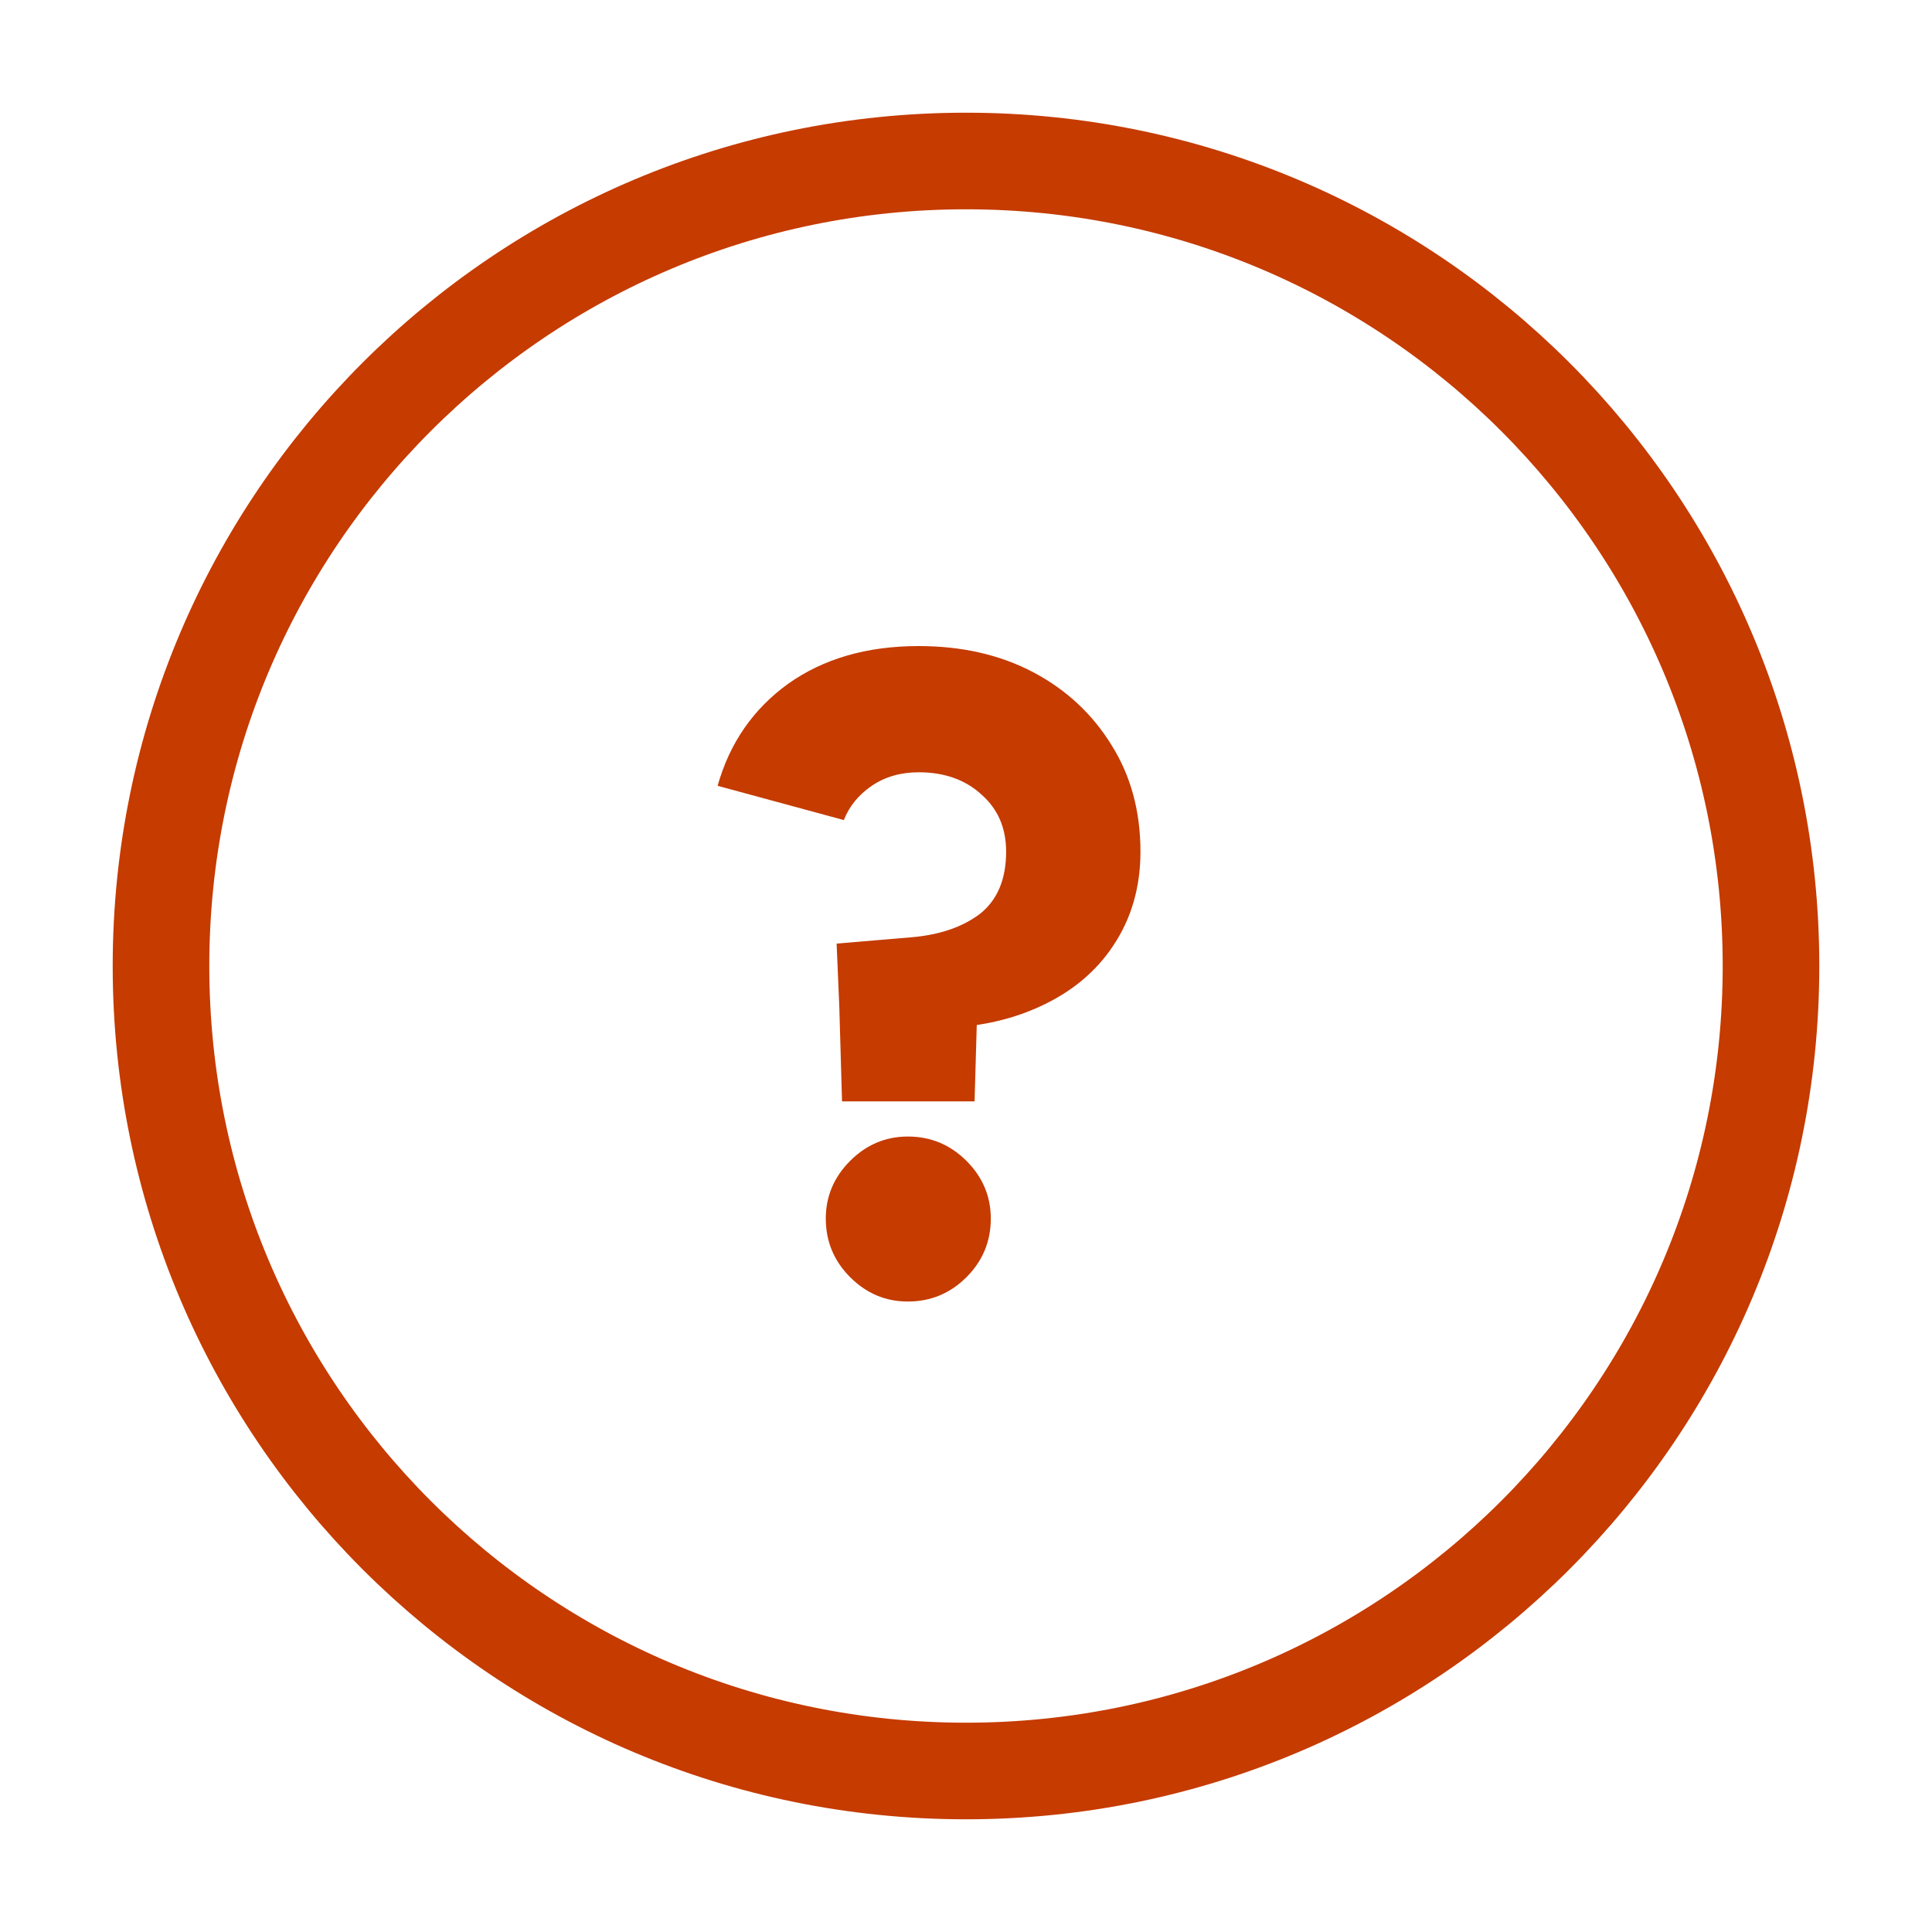
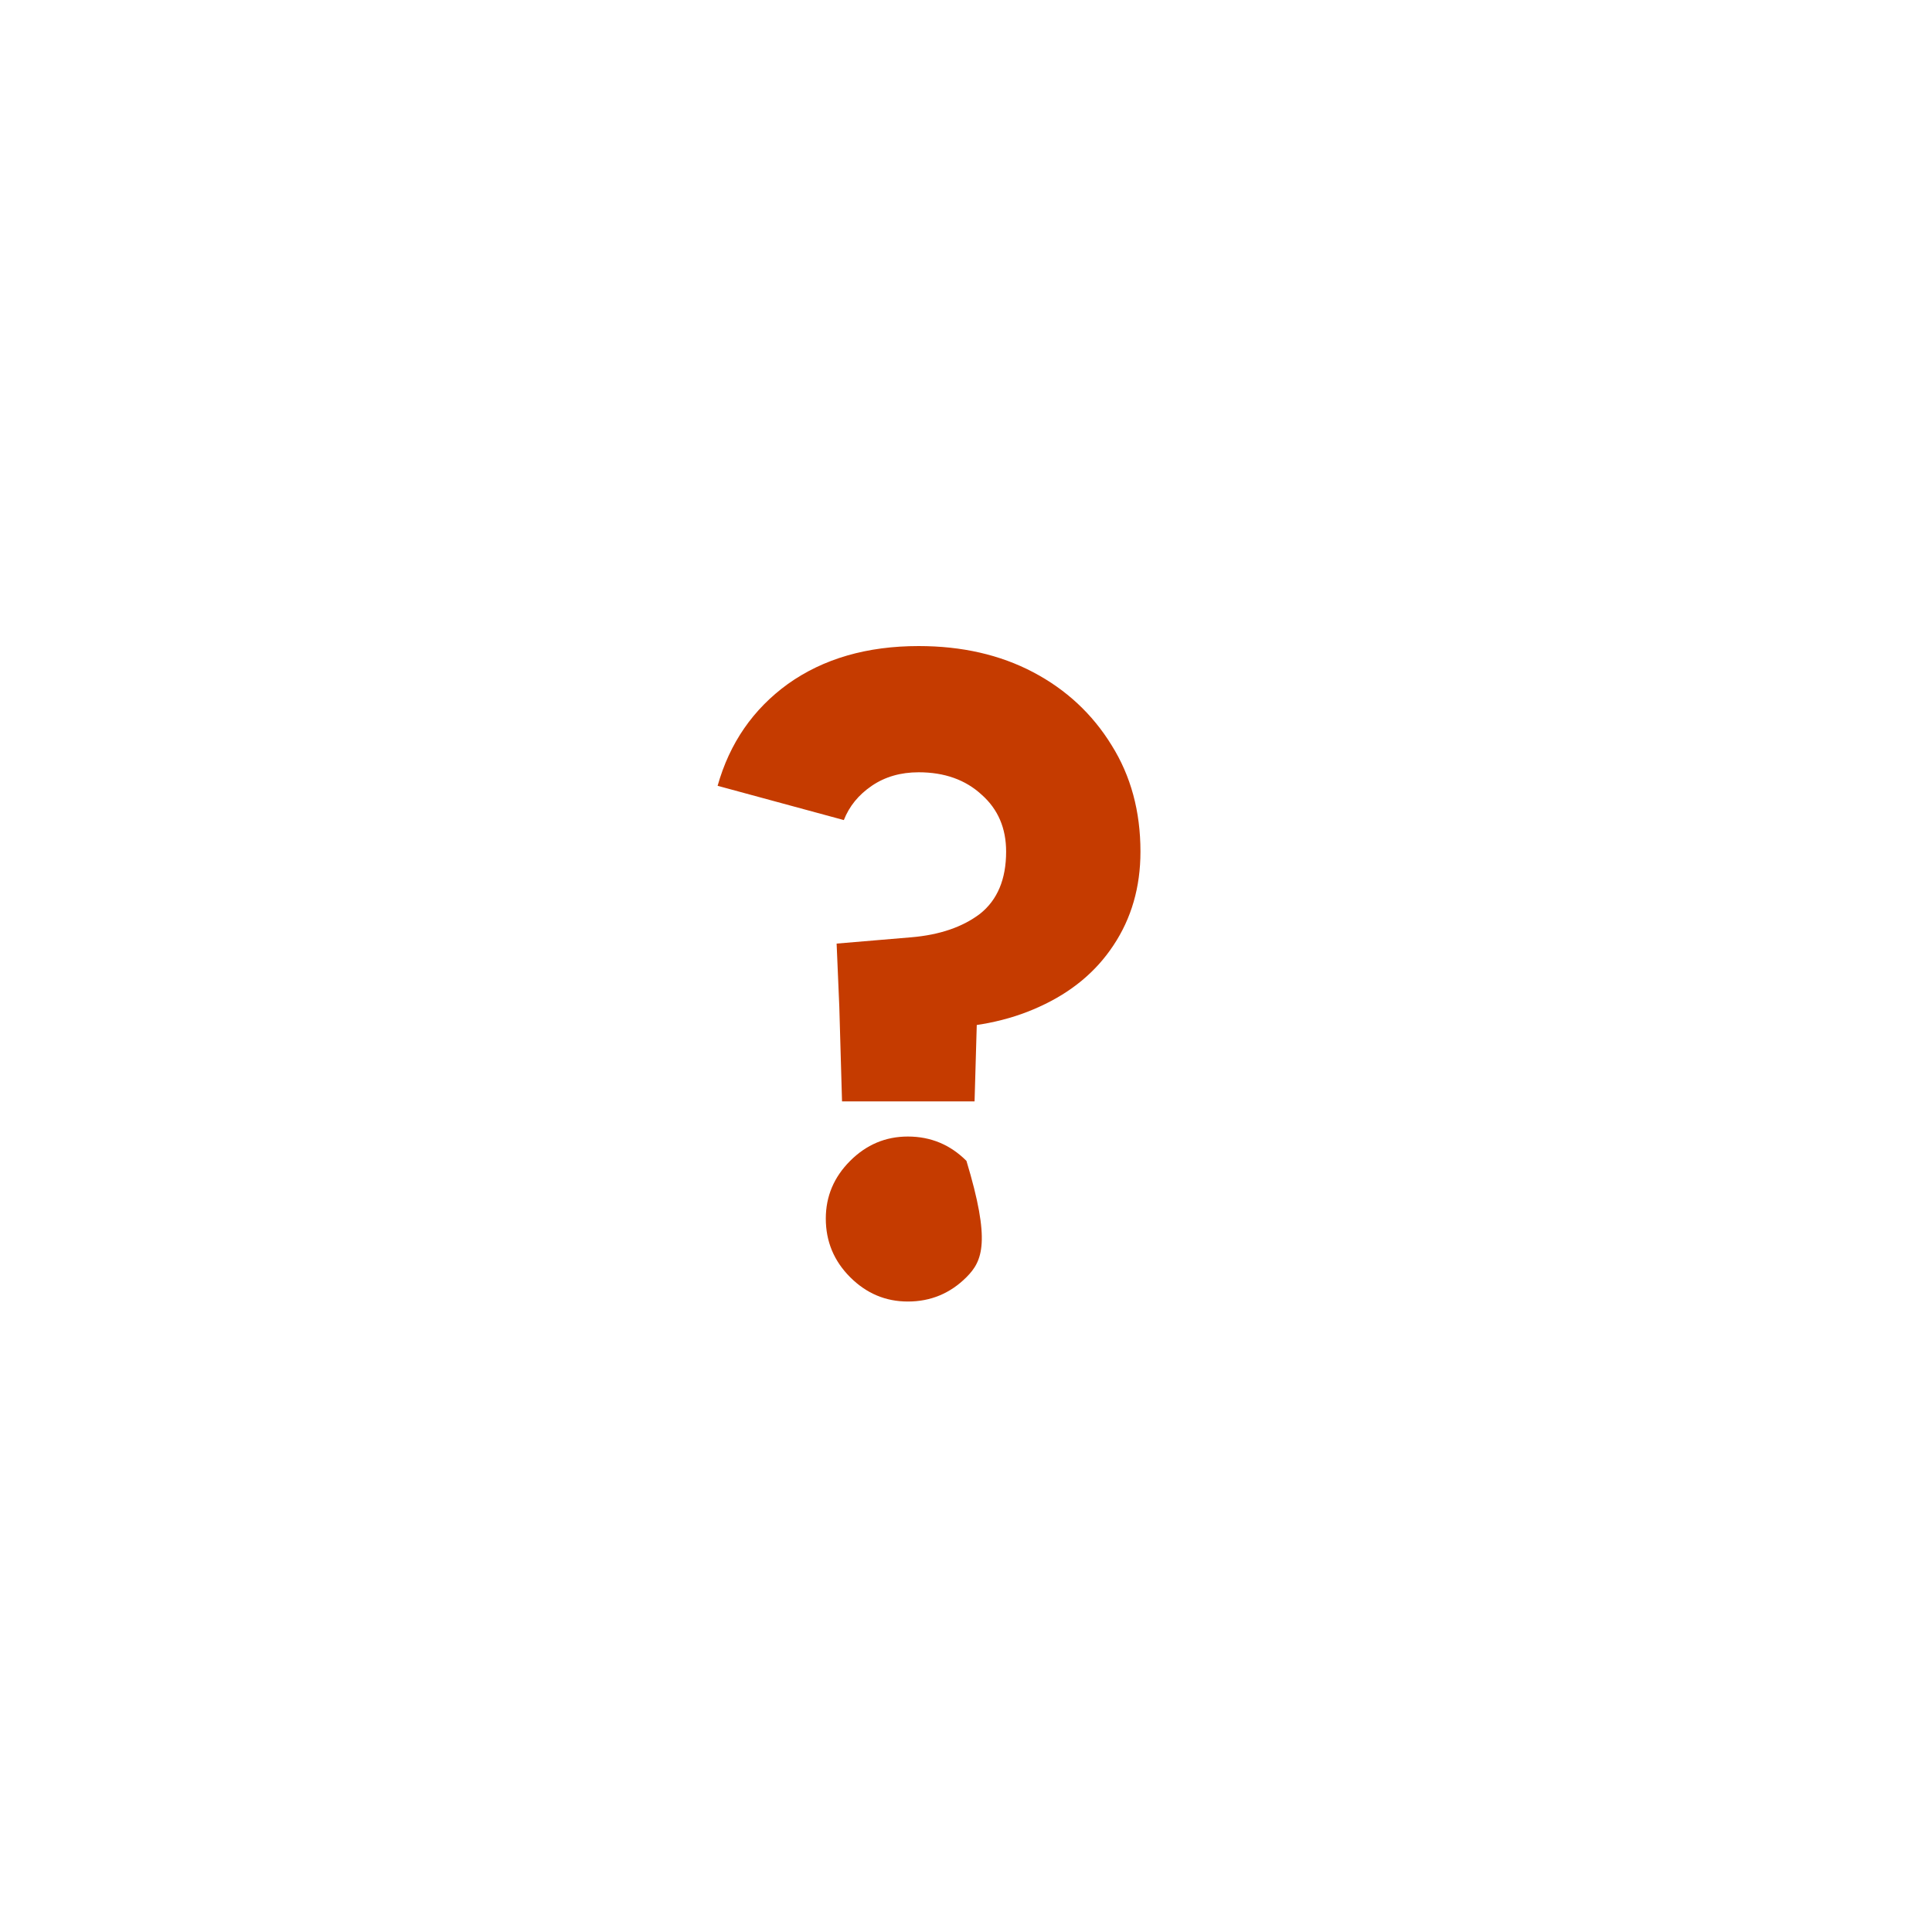
<svg xmlns="http://www.w3.org/2000/svg" width="60" height="60" viewBox="0 0 60 60" fill="none">
-   <path d="M30 55C43.807 55 55 43.807 55 30C55 16.193 43.807 5 30 5C16.193 5 5 16.193 5 30C5 43.807 16.193 55 30 55Z" stroke="#C53B00" stroke-width="3" />
-   <path d="M26.094 31.936L25.982 29.304L28.306 29.108C29.183 29.033 29.892 28.791 30.434 28.38C30.975 27.951 31.246 27.307 31.246 26.448C31.246 25.72 30.994 25.132 30.49 24.684C29.986 24.217 29.332 23.984 28.53 23.984C27.97 23.984 27.485 24.124 27.074 24.404C26.663 24.684 26.374 25.039 26.206 25.468L22.286 24.404C22.659 23.079 23.387 22.024 24.47 21.24C25.571 20.456 26.924 20.064 28.53 20.064C29.874 20.064 31.059 20.335 32.086 20.876C33.112 21.417 33.925 22.173 34.522 23.144C35.119 24.096 35.418 25.197 35.418 26.448C35.418 27.549 35.138 28.52 34.578 29.36C34.036 30.181 33.271 30.816 32.282 31.264C31.311 31.712 30.182 31.936 28.894 31.936H26.094ZM28.194 40.42C27.503 40.42 26.906 40.168 26.402 39.664C25.898 39.16 25.646 38.553 25.646 37.844C25.646 37.153 25.898 36.556 26.402 36.052C26.906 35.548 27.503 35.296 28.194 35.296C28.903 35.296 29.51 35.548 30.014 36.052C30.518 36.556 30.77 37.153 30.77 37.844C30.77 38.553 30.518 39.16 30.014 39.664C29.51 40.168 28.903 40.42 28.194 40.42ZM26.15 34.204L26.038 30.312H30.378L30.266 34.204H26.15Z" fill="#C53B00" />
+   <path d="M26.094 31.936L25.982 29.304L28.306 29.108C29.183 29.033 29.892 28.791 30.434 28.38C30.975 27.951 31.246 27.307 31.246 26.448C31.246 25.72 30.994 25.132 30.49 24.684C29.986 24.217 29.332 23.984 28.53 23.984C27.97 23.984 27.485 24.124 27.074 24.404C26.663 24.684 26.374 25.039 26.206 25.468L22.286 24.404C22.659 23.079 23.387 22.024 24.47 21.24C25.571 20.456 26.924 20.064 28.53 20.064C29.874 20.064 31.059 20.335 32.086 20.876C33.112 21.417 33.925 22.173 34.522 23.144C35.119 24.096 35.418 25.197 35.418 26.448C35.418 27.549 35.138 28.52 34.578 29.36C34.036 30.181 33.271 30.816 32.282 31.264C31.311 31.712 30.182 31.936 28.894 31.936H26.094ZM28.194 40.42C27.503 40.42 26.906 40.168 26.402 39.664C25.898 39.16 25.646 38.553 25.646 37.844C25.646 37.153 25.898 36.556 26.402 36.052C26.906 35.548 27.503 35.296 28.194 35.296C28.903 35.296 29.51 35.548 30.014 36.052C30.77 38.553 30.518 39.16 30.014 39.664C29.51 40.168 28.903 40.42 28.194 40.42ZM26.15 34.204L26.038 30.312H30.378L30.266 34.204H26.15Z" fill="#C53B00" />
</svg>